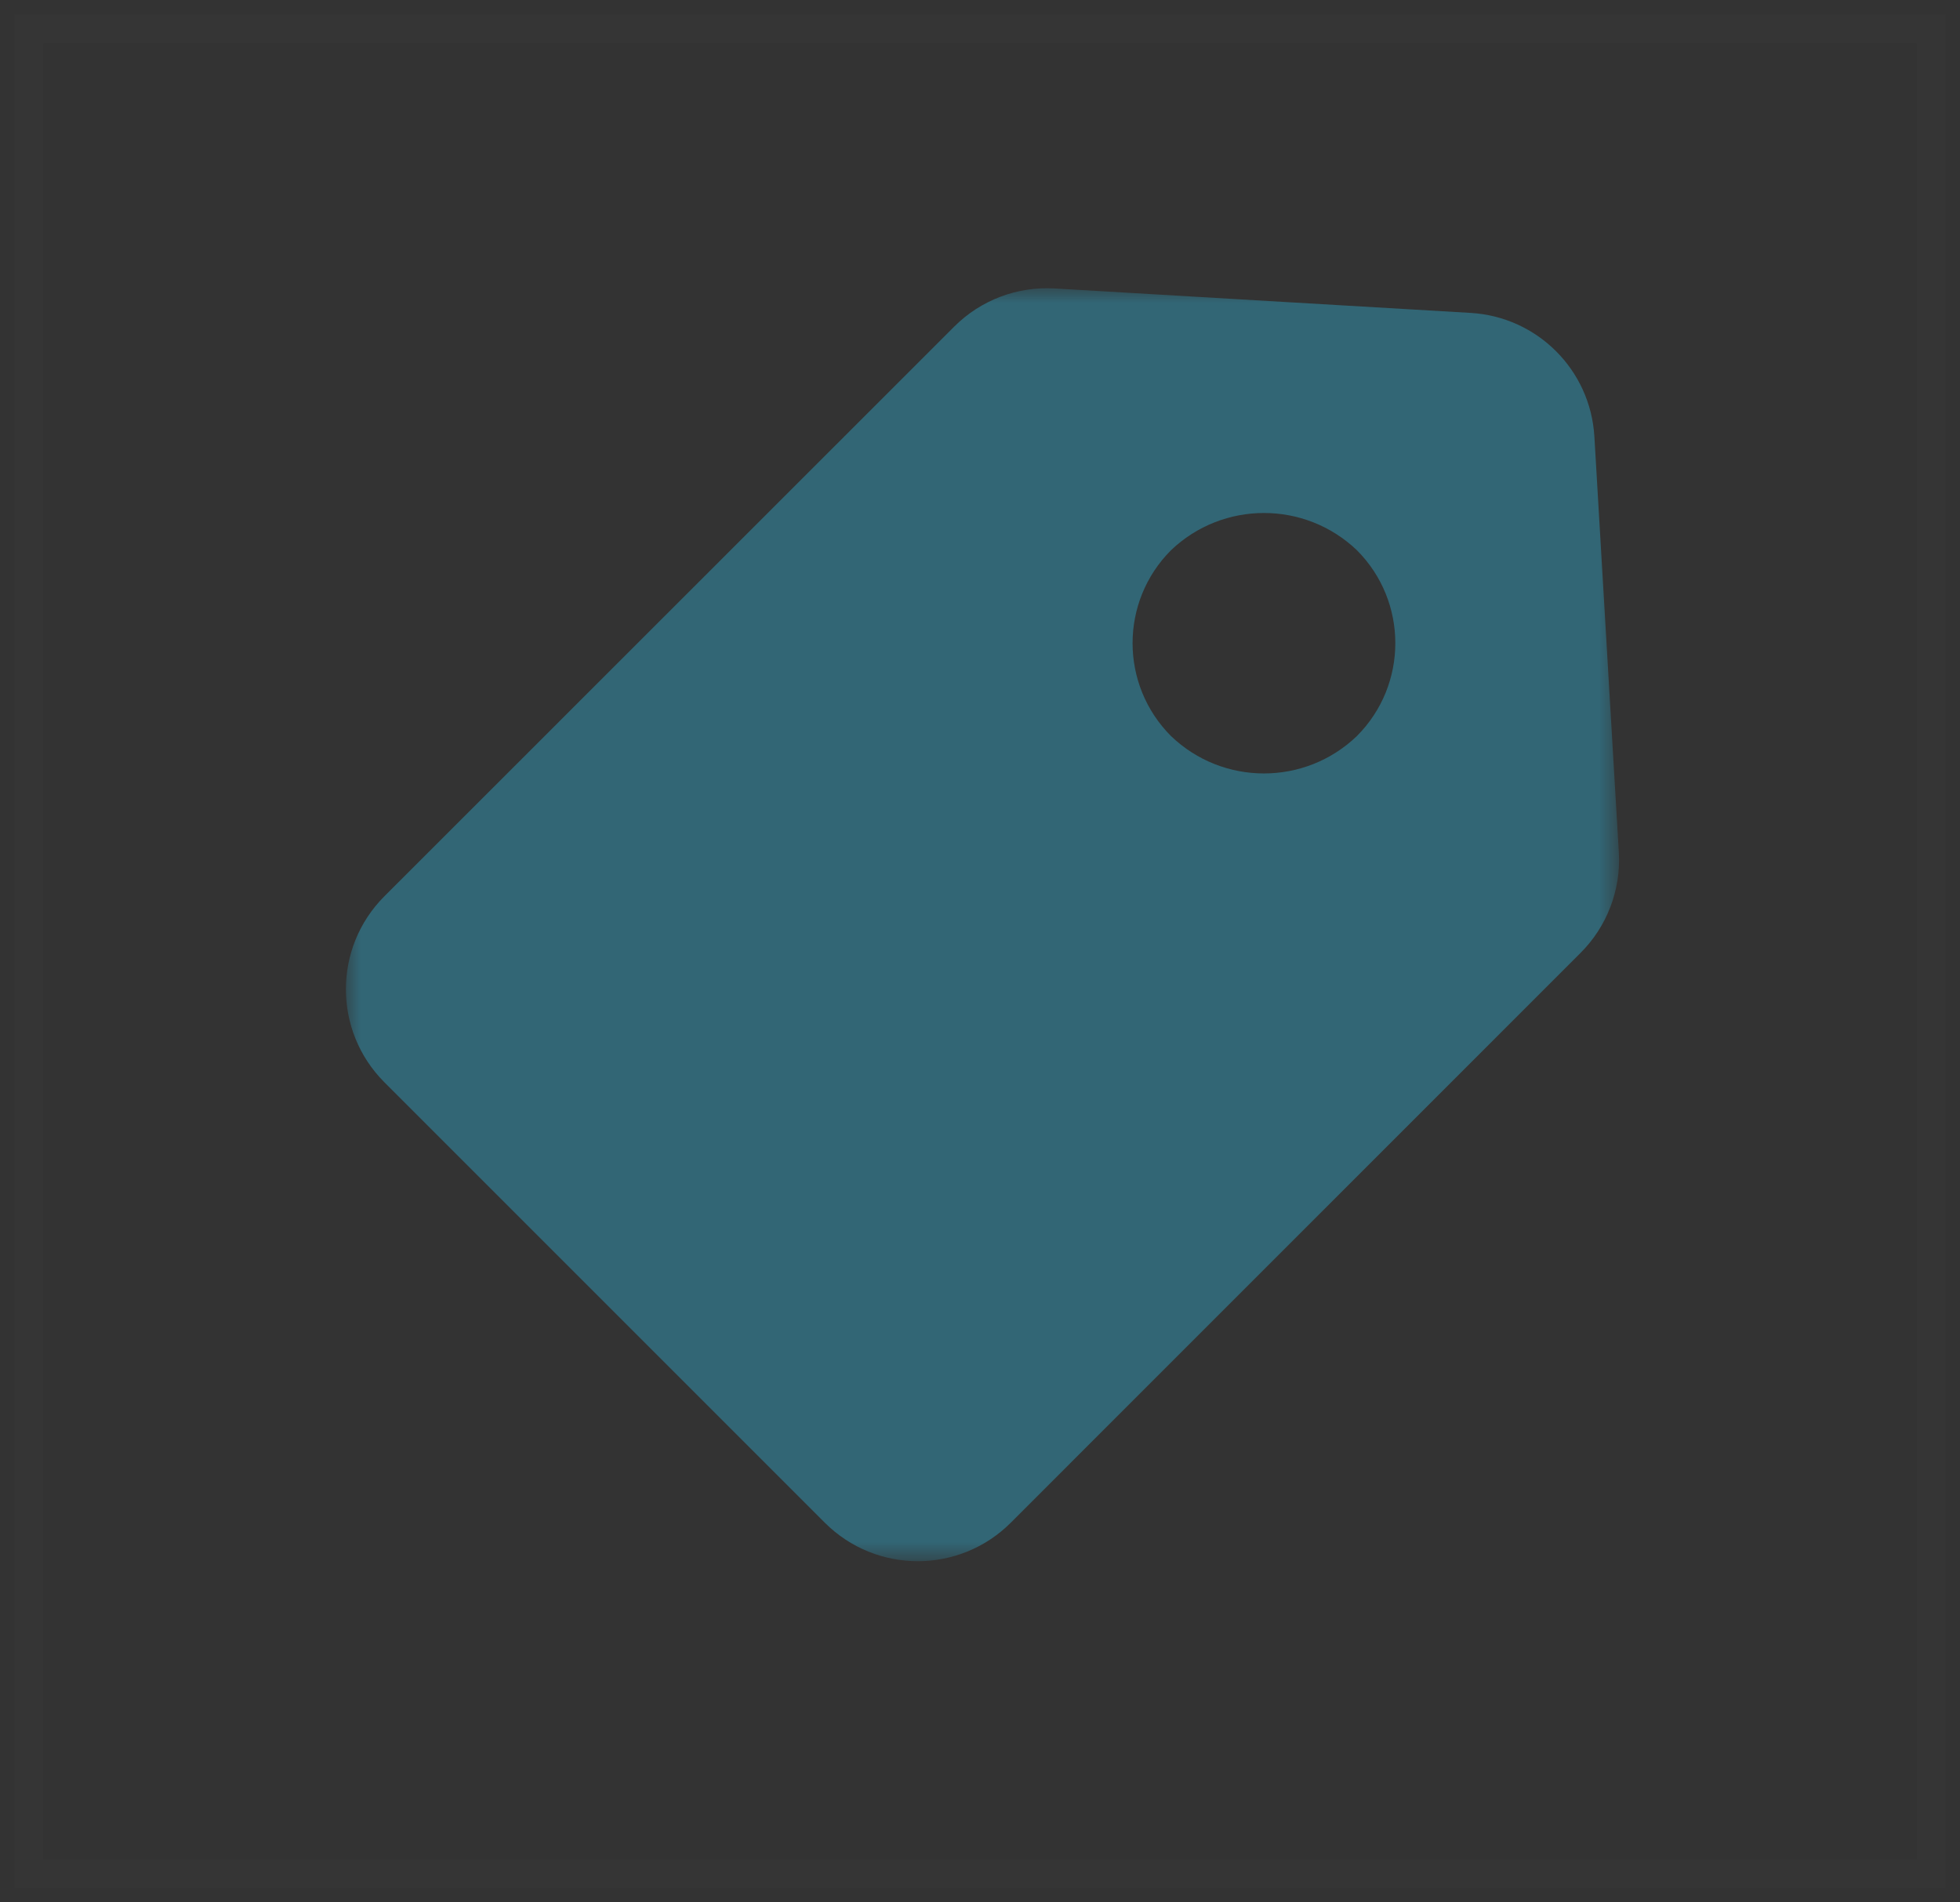
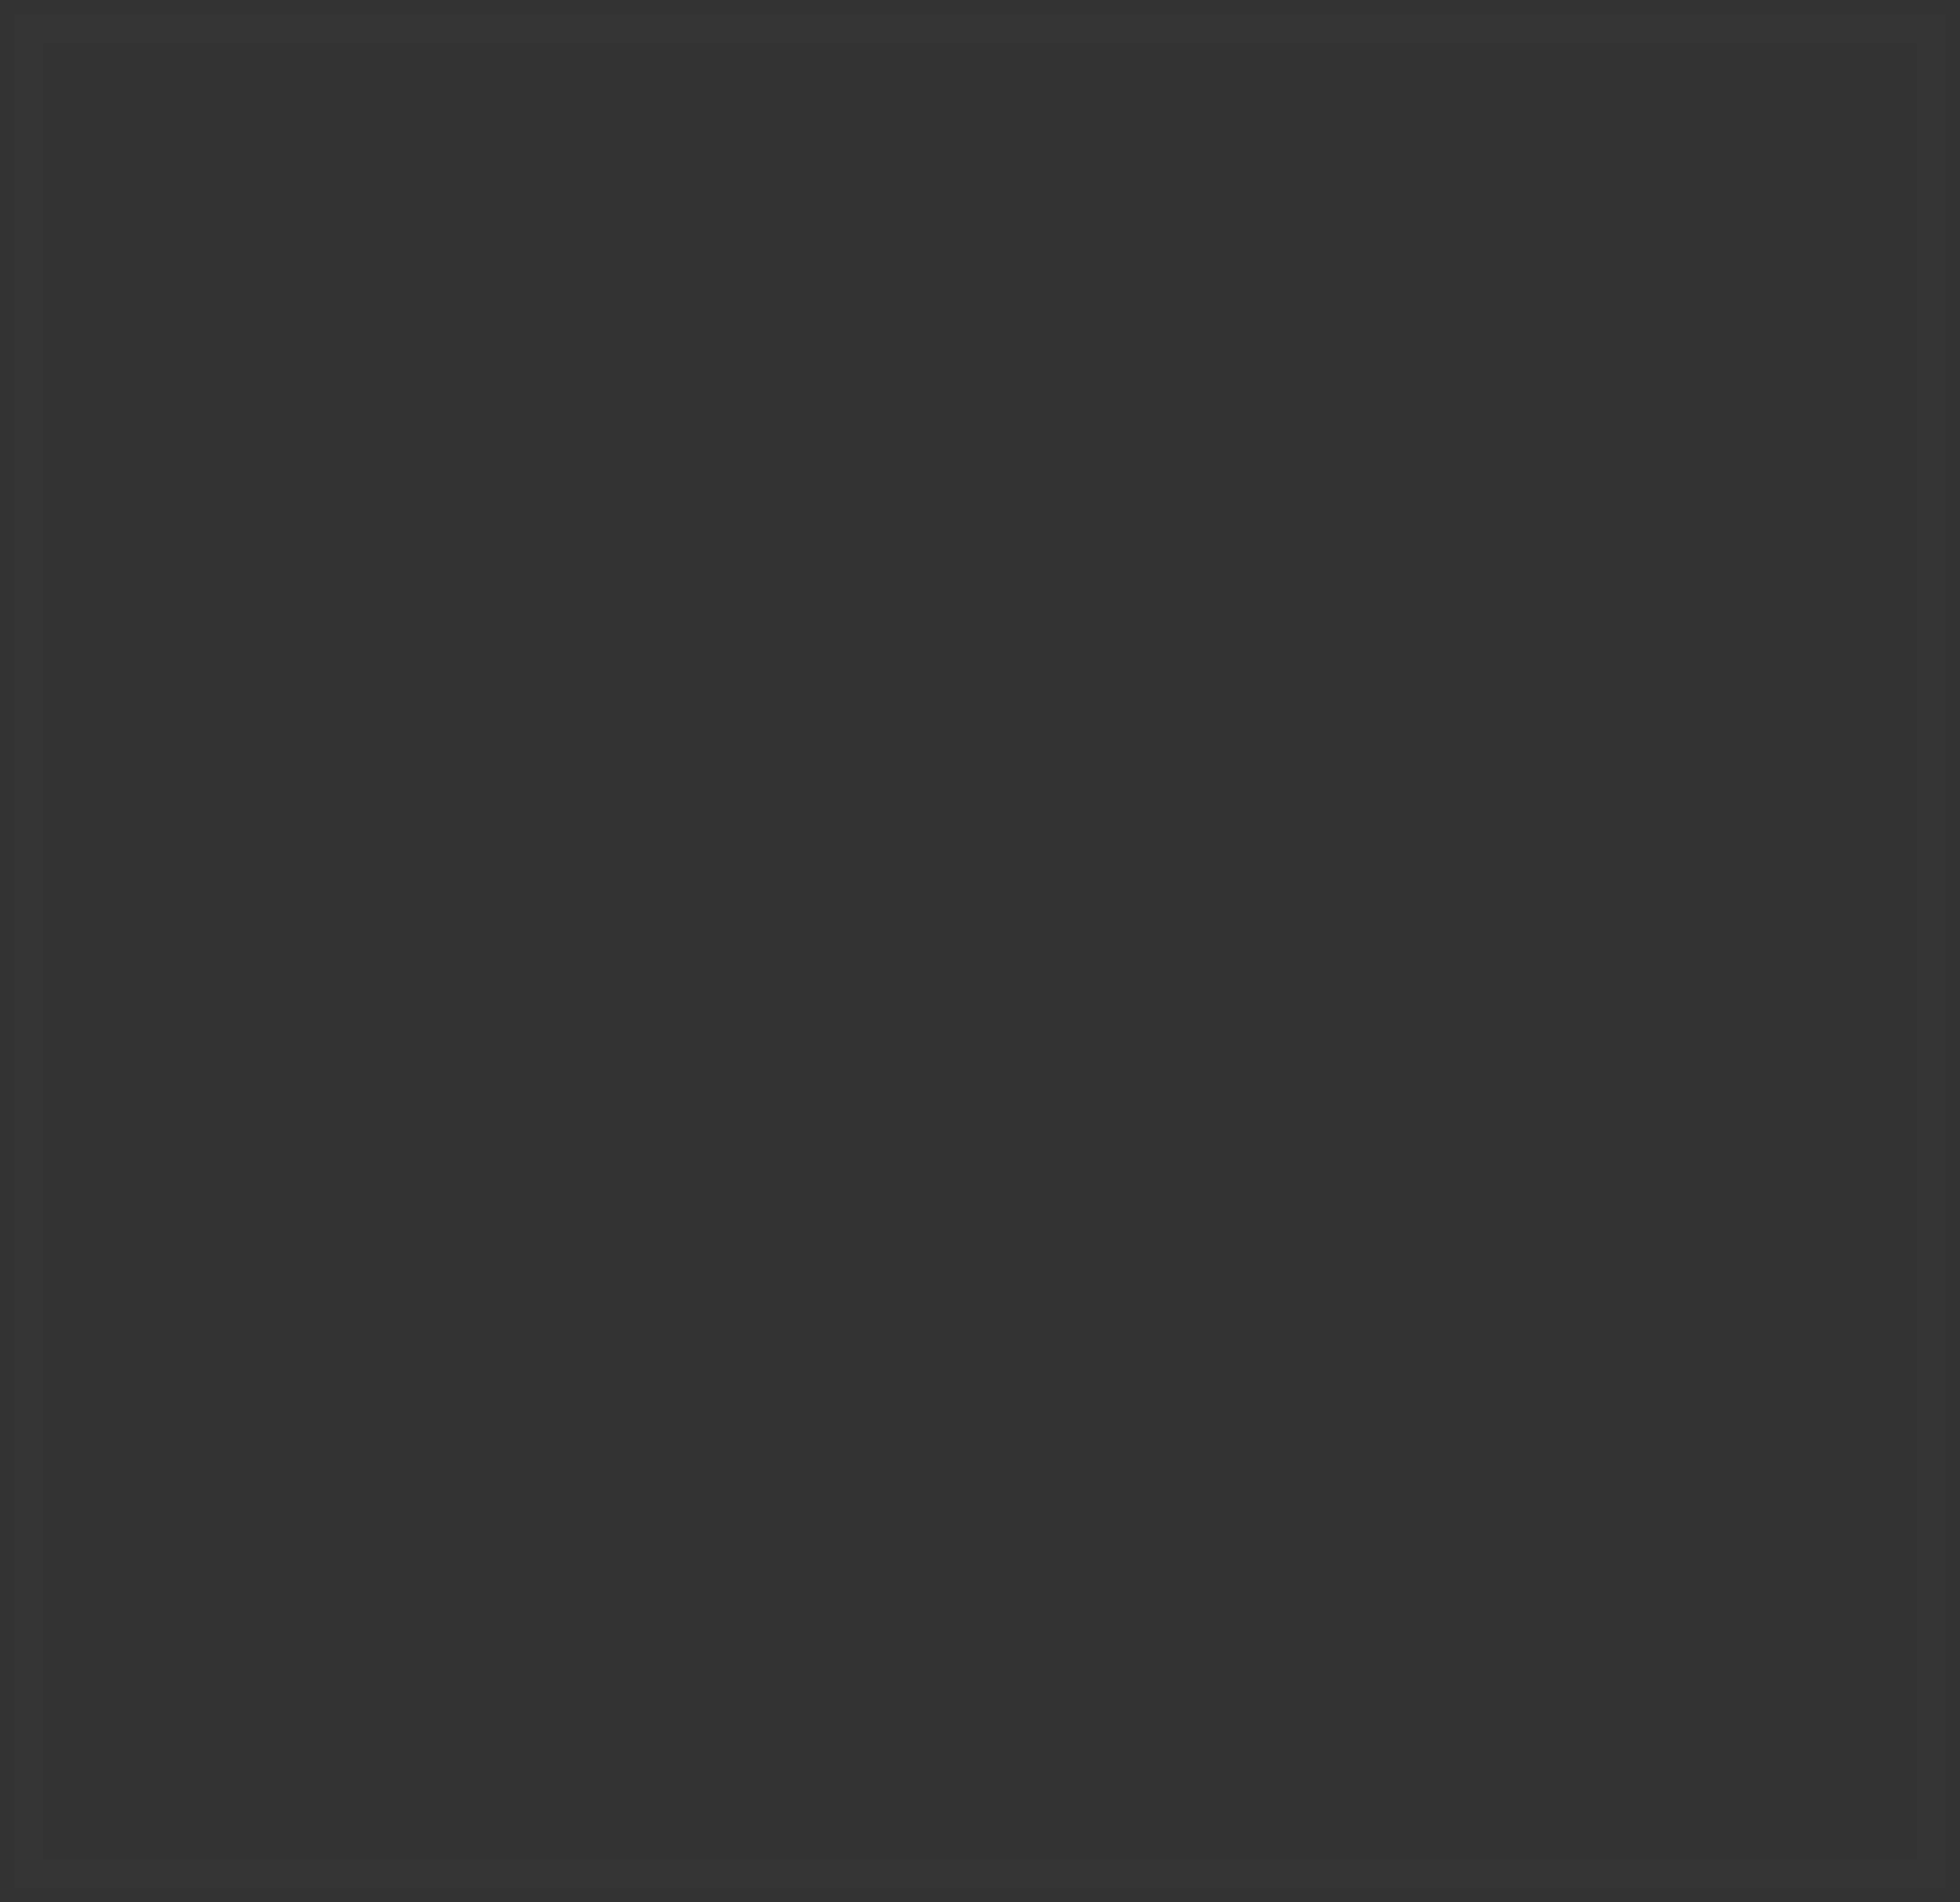
<svg xmlns="http://www.w3.org/2000/svg" xmlns:xlink="http://www.w3.org/1999/xlink" width="68px" height="66px" viewBox="0 0 68 66" version="1.1">
  <rect x="0" y="0" width="68" height="66" fill="#333333" stroke="none" />
  <title>brand-1</title>
  <desc>Created with Sketch.</desc>
  <defs>
    <polygon id="path-1" points="0 0.001 44.171 0.001 44.171 44.163 0 44.163" />
    <path d="M0,0 L66,0 L66,64 L0,64 L0,0 Z" id="path-3" />
  </defs>
  <g id="Page-1" stroke="none" stroke-width="1" fill="none" fill-rule="evenodd">
    <g id="brand-1" transform="translate(1, 1)">
      <g id="branding" transform="translate(11, 9)">
        <mask id="mask-2" fill="white">
          <use xlink:href="#path-1" />
        </mask>
        <g id="Clip-2" />
-         <path d="M35.075,15.537 C33.273,17.266 30.429,17.266 28.627,15.537 C26.849,13.755 26.849,10.87 28.627,9.089 C30.432,7.367 33.272,7.367 35.076,9.089 C36.854,10.871 36.854,13.756 35.075,15.537 M39.023,0.856 L24.596,0.008 C23.296,-0.071 22.024,0.411 21.104,1.333 L1.334,21.097 C-0.444,22.879 -0.444,25.764 1.334,27.546 L16.618,42.83 C18.4,44.608 21.285,44.608 23.066,42.83 L42.828,23.067 C43.751,22.149 44.238,20.88 44.164,19.58 L43.315,5.143 C43.178,2.833 41.334,0.991 39.023,0.856" id="Fill-1" fill="#326675" mask="url(#mask-2)" />
      </g>
      <mask id="mask-4" fill="white">
        <use xlink:href="#path-3" />
      </mask>
      <use id="Clip-2" stroke-opacity="0.01" stroke="#FFFFFF" xlink:href="#path-3" />
    </g>
  </g>
</svg>